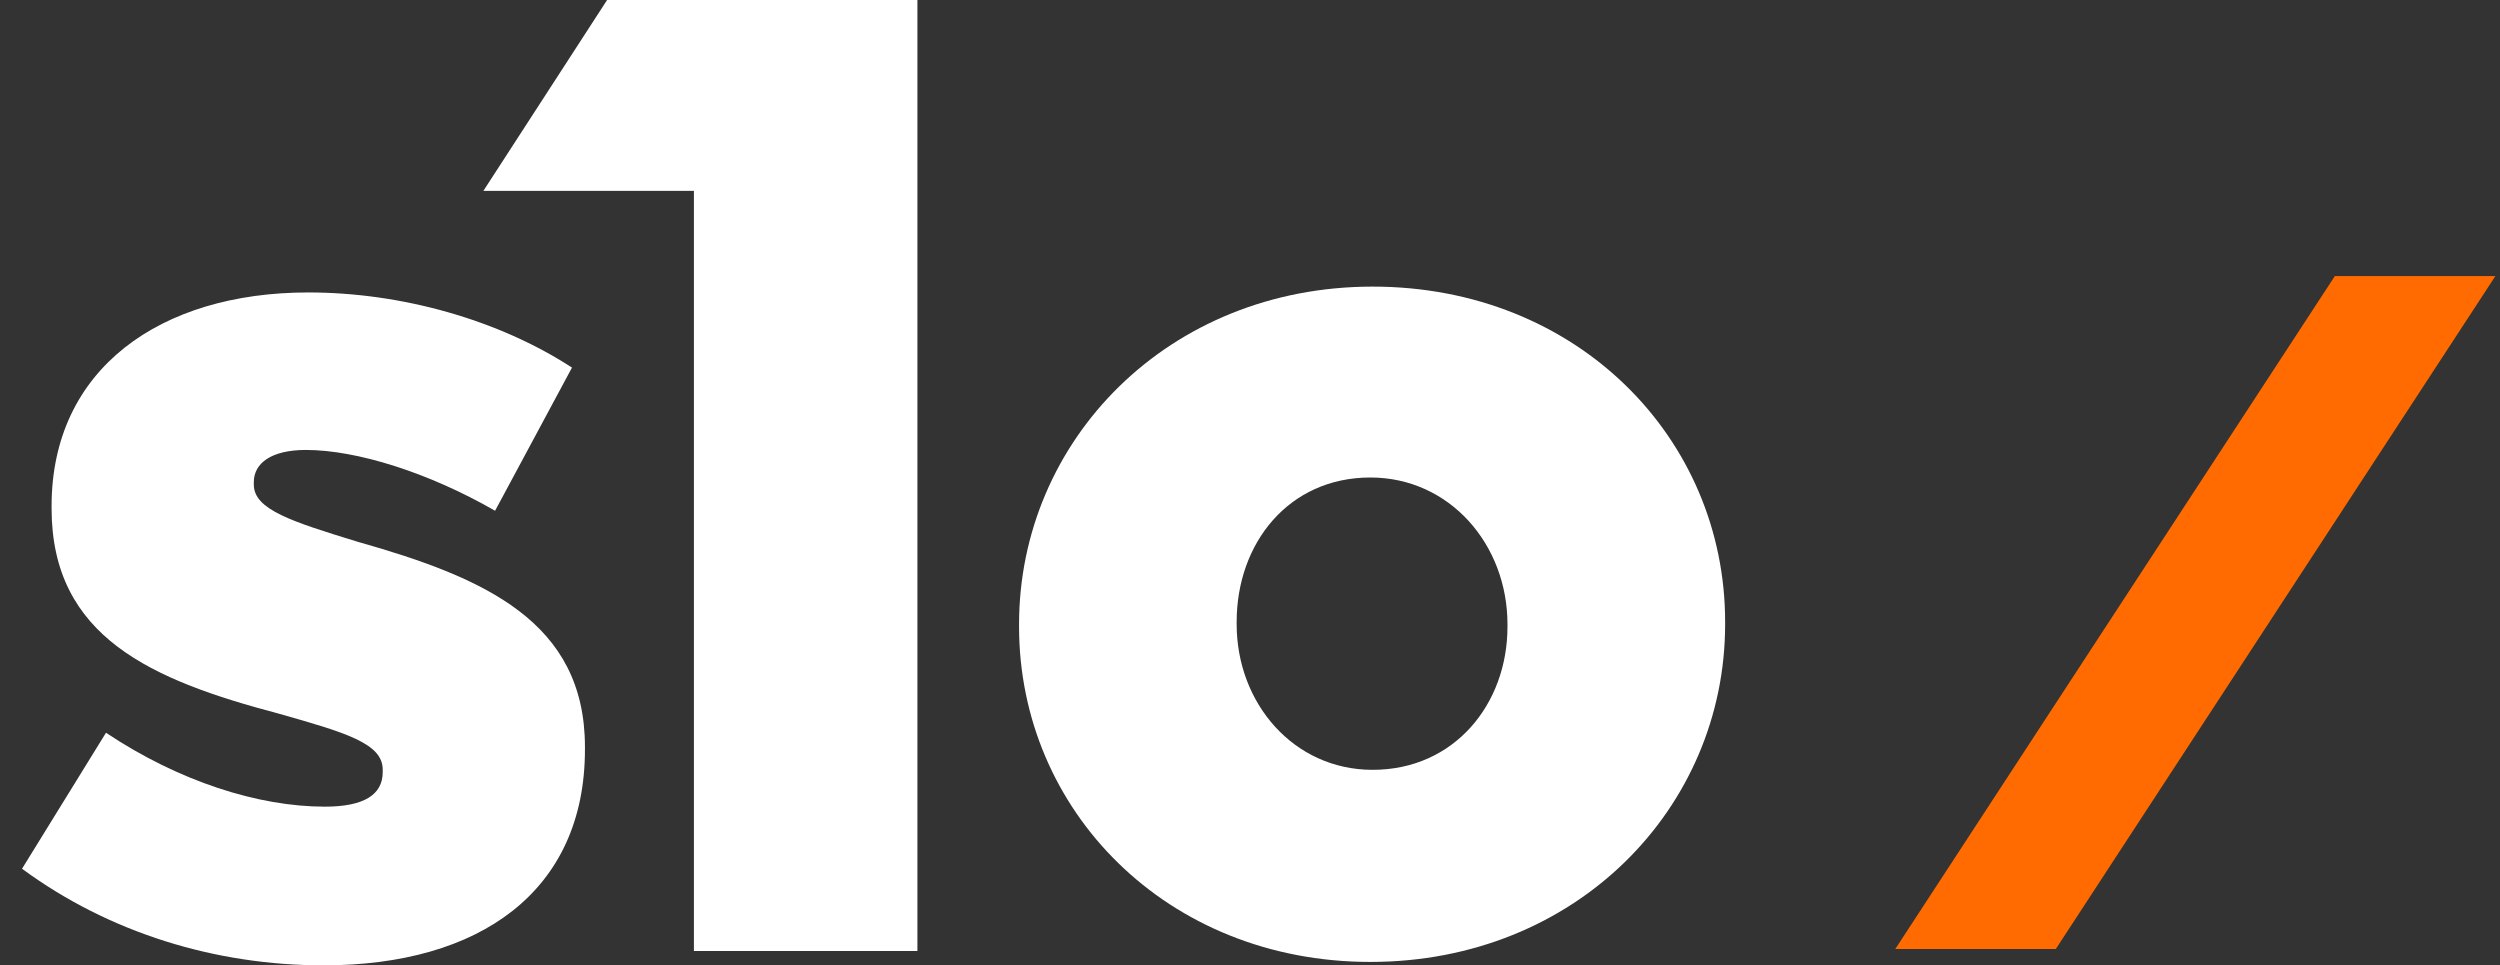
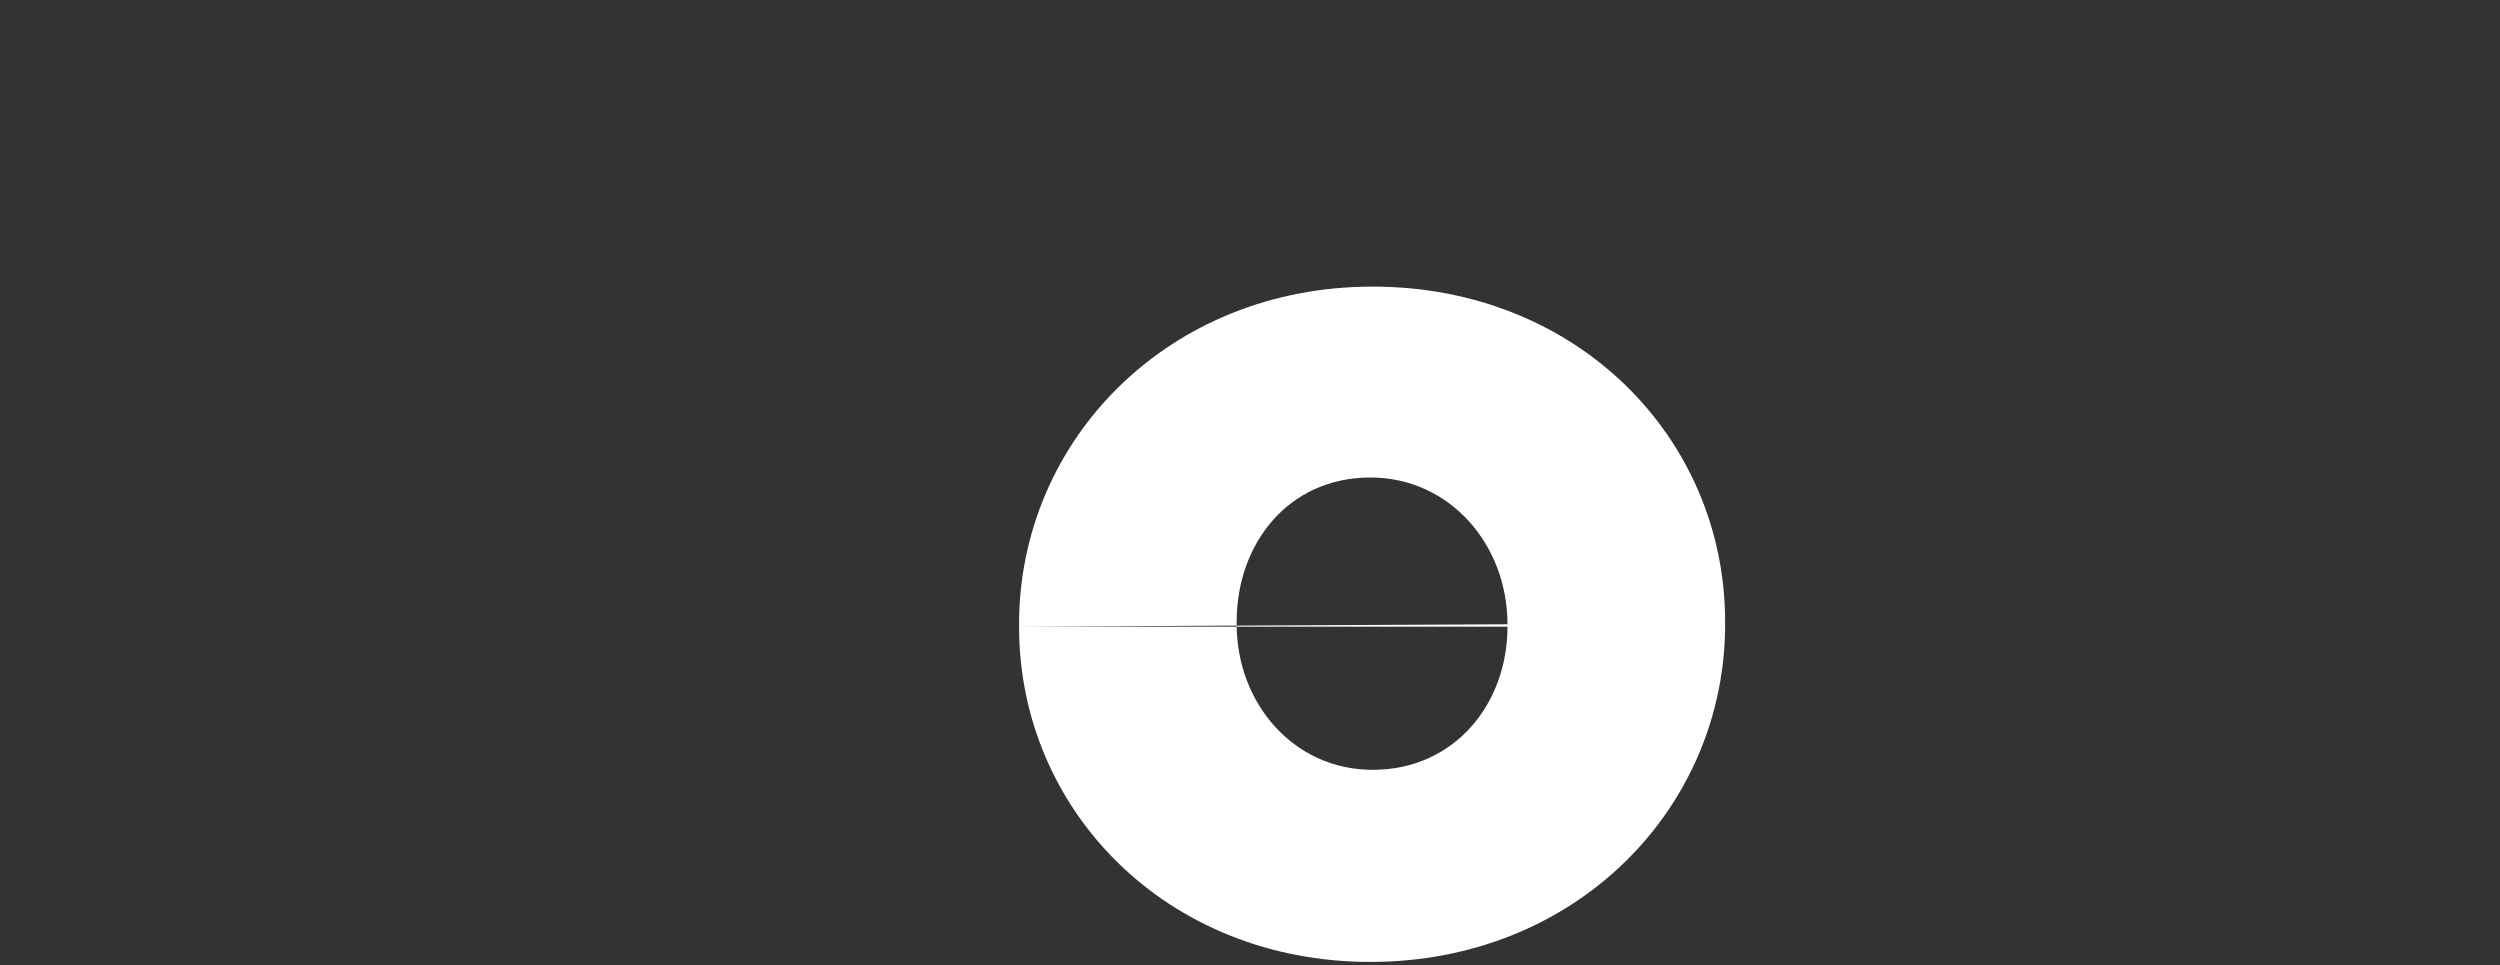
<svg xmlns="http://www.w3.org/2000/svg" width="101px" height="39px" viewBox="0 0 101 39" version="1.1">
  <rect x="0" y="0" width="101" height="39" fill="#333333" stroke="none" />
  <title>logo-slo</title>
  <g id="Page-1" stroke="none" stroke-width="1" fill="none" fill-rule="evenodd">
    <g id="logo-slo" transform="translate(0.89, 0)">
-       <polygon id="Fill-83" fill="#FF6B00" points="93.438 11.153 75.679 38.34 82.164 38.34 99.924 11.153" />
-       <polygon id="Fill-84" fill="#FFFFFF" points="29.556 0 27.144 1.485 27.144 38.421 36.173 38.421 36.173 0" />
-       <polygon id="Fill-85" fill="#FFFFFF" points="23.637 2.27373675e-13 18.638 7.712 33.219 7.709 33.239 2.27373675e-13" />
      <g id="Group-90" transform="translate(0, 11.579)" fill="#FFFFFF">
-         <path d="M0,23.518 L3.392,18.024 C6.354,19.999 9.557,21.01 12.233,21.01 C13.81,21.01 14.572,20.53 14.572,19.614 L14.572,19.516 C14.572,18.457 13.093,18.024 10.368,17.251 C5.256,15.901 1.194,14.167 1.194,8.962 L1.194,8.866 C1.194,3.322 5.59,0.236 11.562,0.236 C15.337,0.236 19.254,1.344 22.218,3.272 L19.111,9.056 C16.436,7.516 13.521,6.599 11.467,6.599 C10.081,6.599 9.364,7.128 9.364,7.901 L9.364,7.999 C9.364,9.01 10.895,9.491 13.571,10.312 C18.683,11.758 22.742,13.538 22.742,18.601 L22.742,18.697 C22.742,24.435 18.49,27.421 12.183,27.421 C7.836,27.421 3.536,26.121 0,23.518" id="Fill-86" />
-         <path d="M40.28,13.738 L40.28,13.642 C40.28,6.22 46.298,0 54.564,0 C62.831,0 68.805,6.122 68.805,13.544 L68.805,13.642 C68.805,21.066 62.784,27.283 54.472,27.283 C46.252,27.283 40.28,21.161 40.28,13.738 M60.012,13.738 L60.012,13.642 C60.012,10.412 57.671,7.712 54.472,7.712 C51.175,7.712 49.071,10.364 49.071,13.544 L49.071,13.642 C49.071,16.824 51.365,19.522 54.564,19.522 C57.862,19.522 60.012,16.871 60.012,13.738" id="Fill-88" />
+         <path d="M40.28,13.738 L40.28,13.642 C40.28,6.22 46.298,0 54.564,0 C62.831,0 68.805,6.122 68.805,13.544 L68.805,13.642 C68.805,21.066 62.784,27.283 54.472,27.283 C46.252,27.283 40.28,21.161 40.28,13.738 L60.012,13.642 C60.012,10.412 57.671,7.712 54.472,7.712 C51.175,7.712 49.071,10.364 49.071,13.544 L49.071,13.642 C49.071,16.824 51.365,19.522 54.564,19.522 C57.862,19.522 60.012,16.871 60.012,13.738" id="Fill-88" />
      </g>
    </g>
  </g>
</svg>